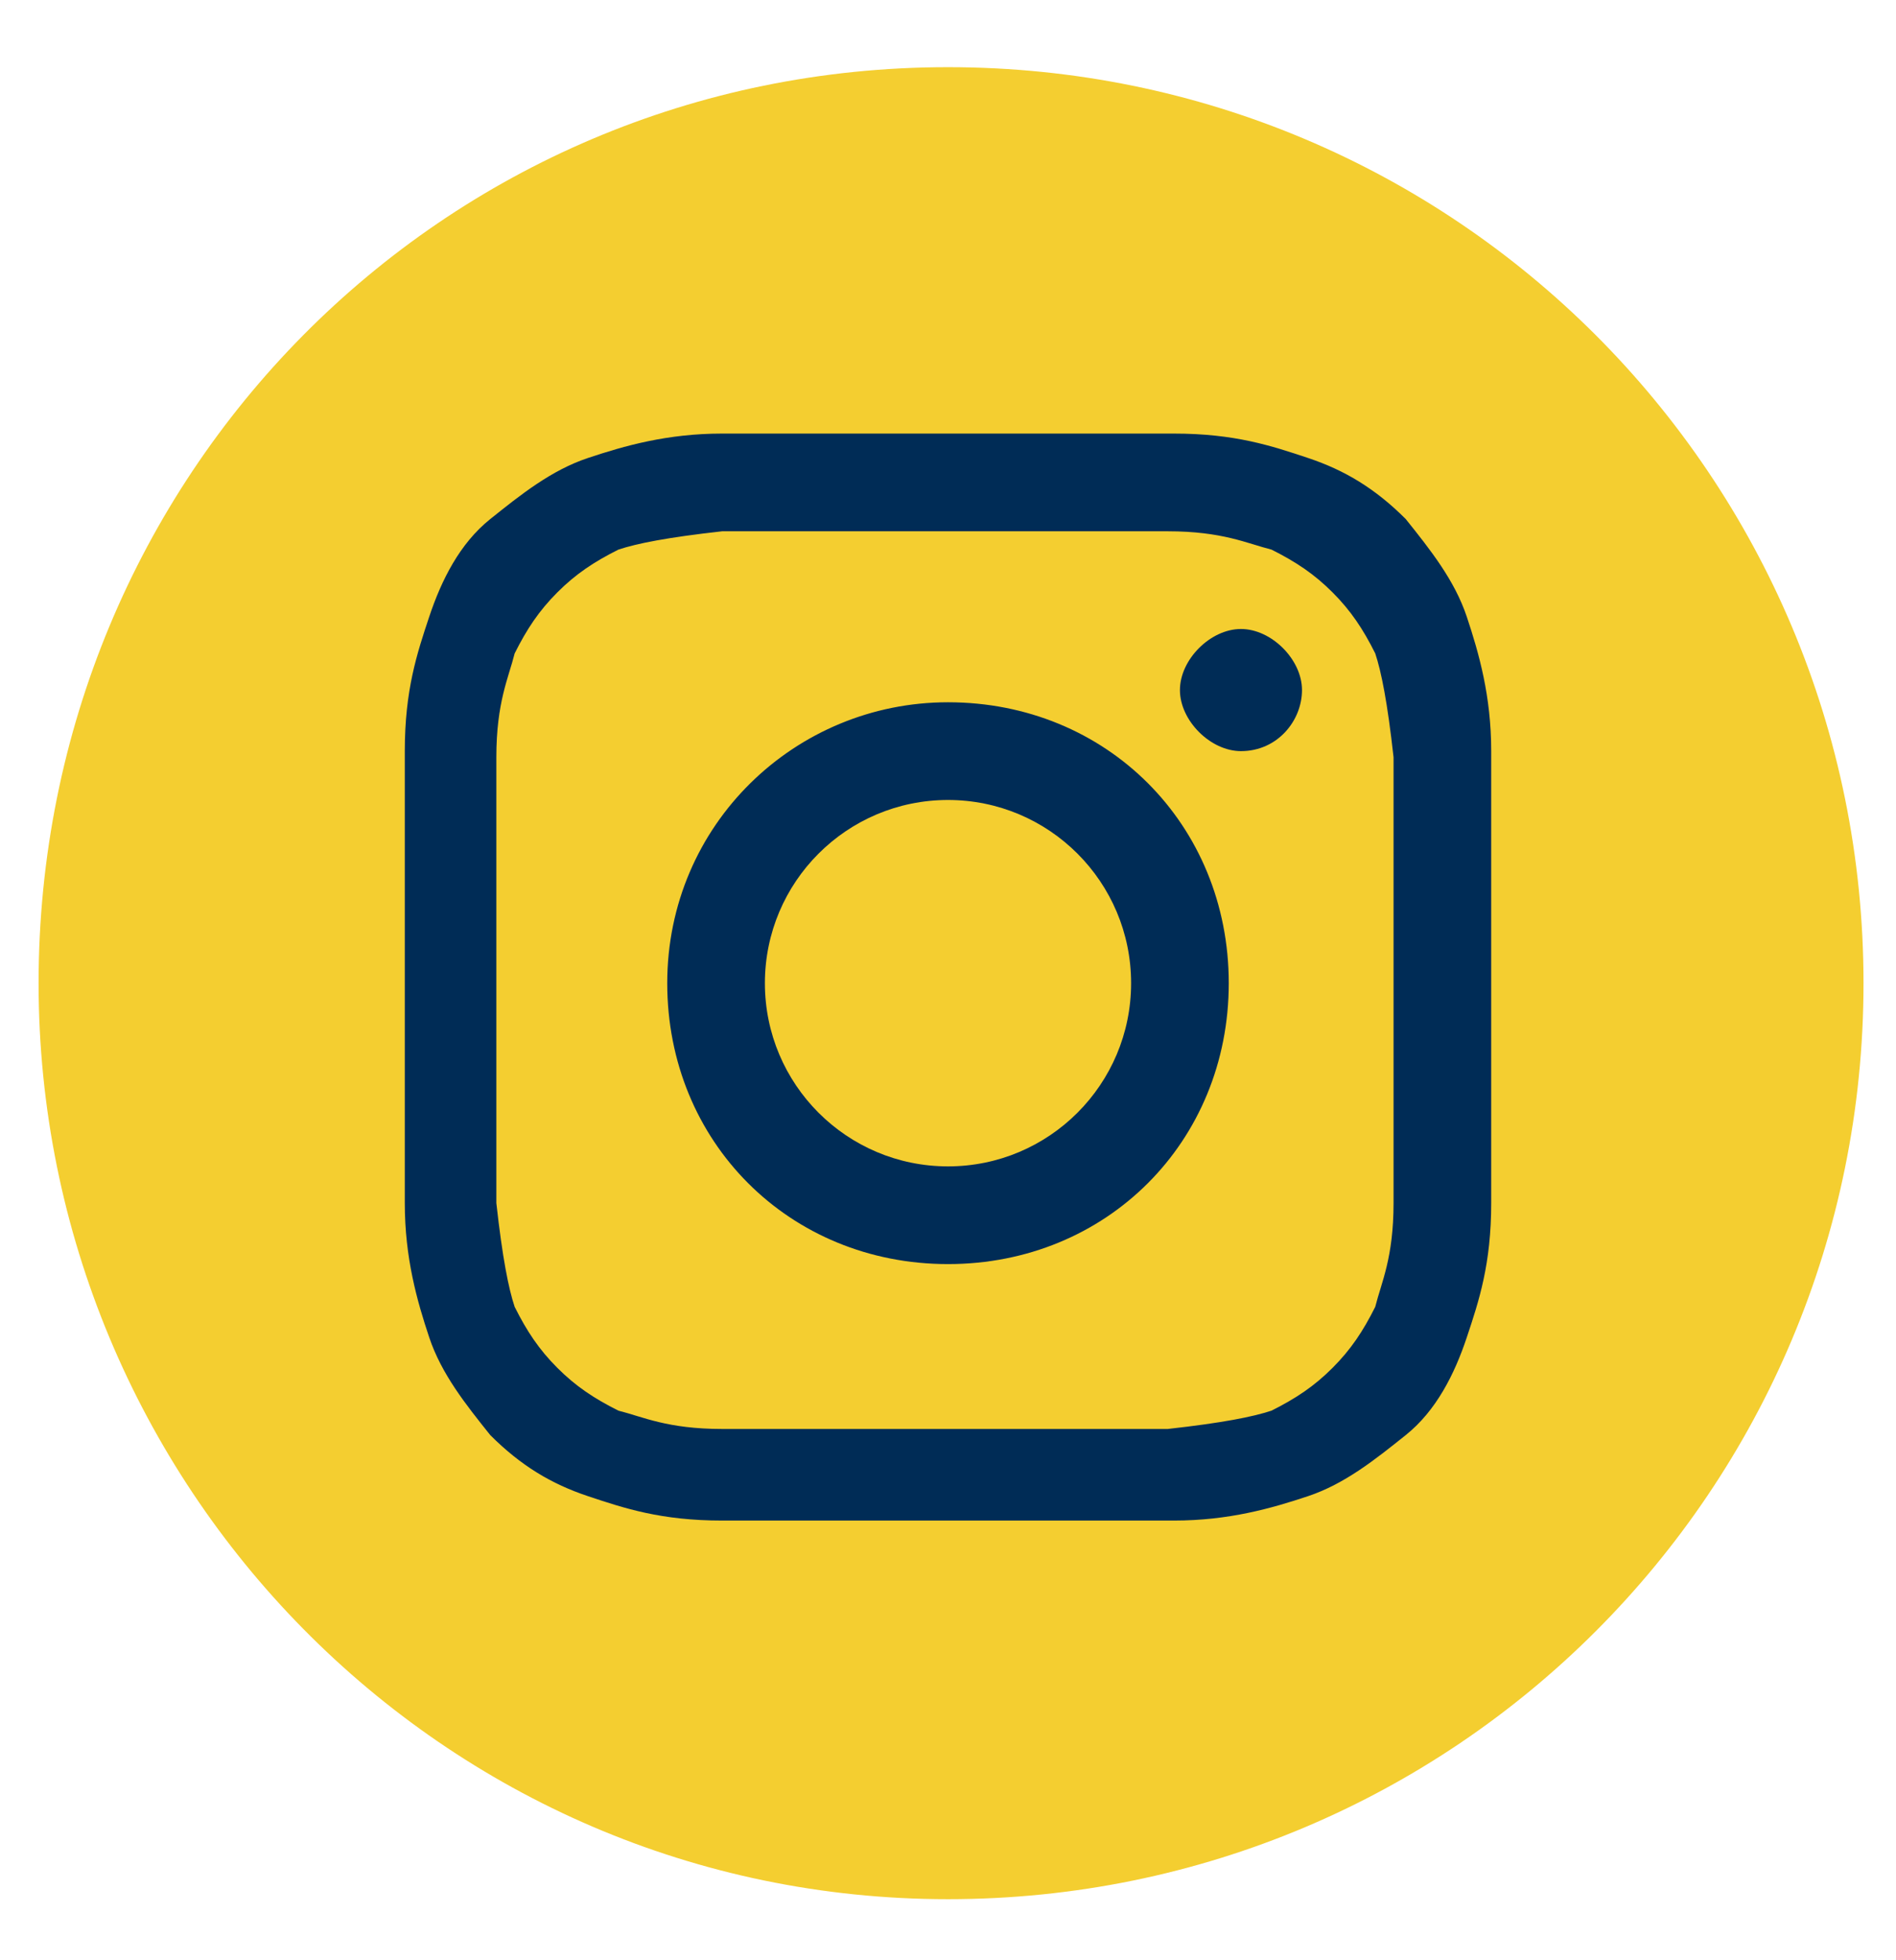
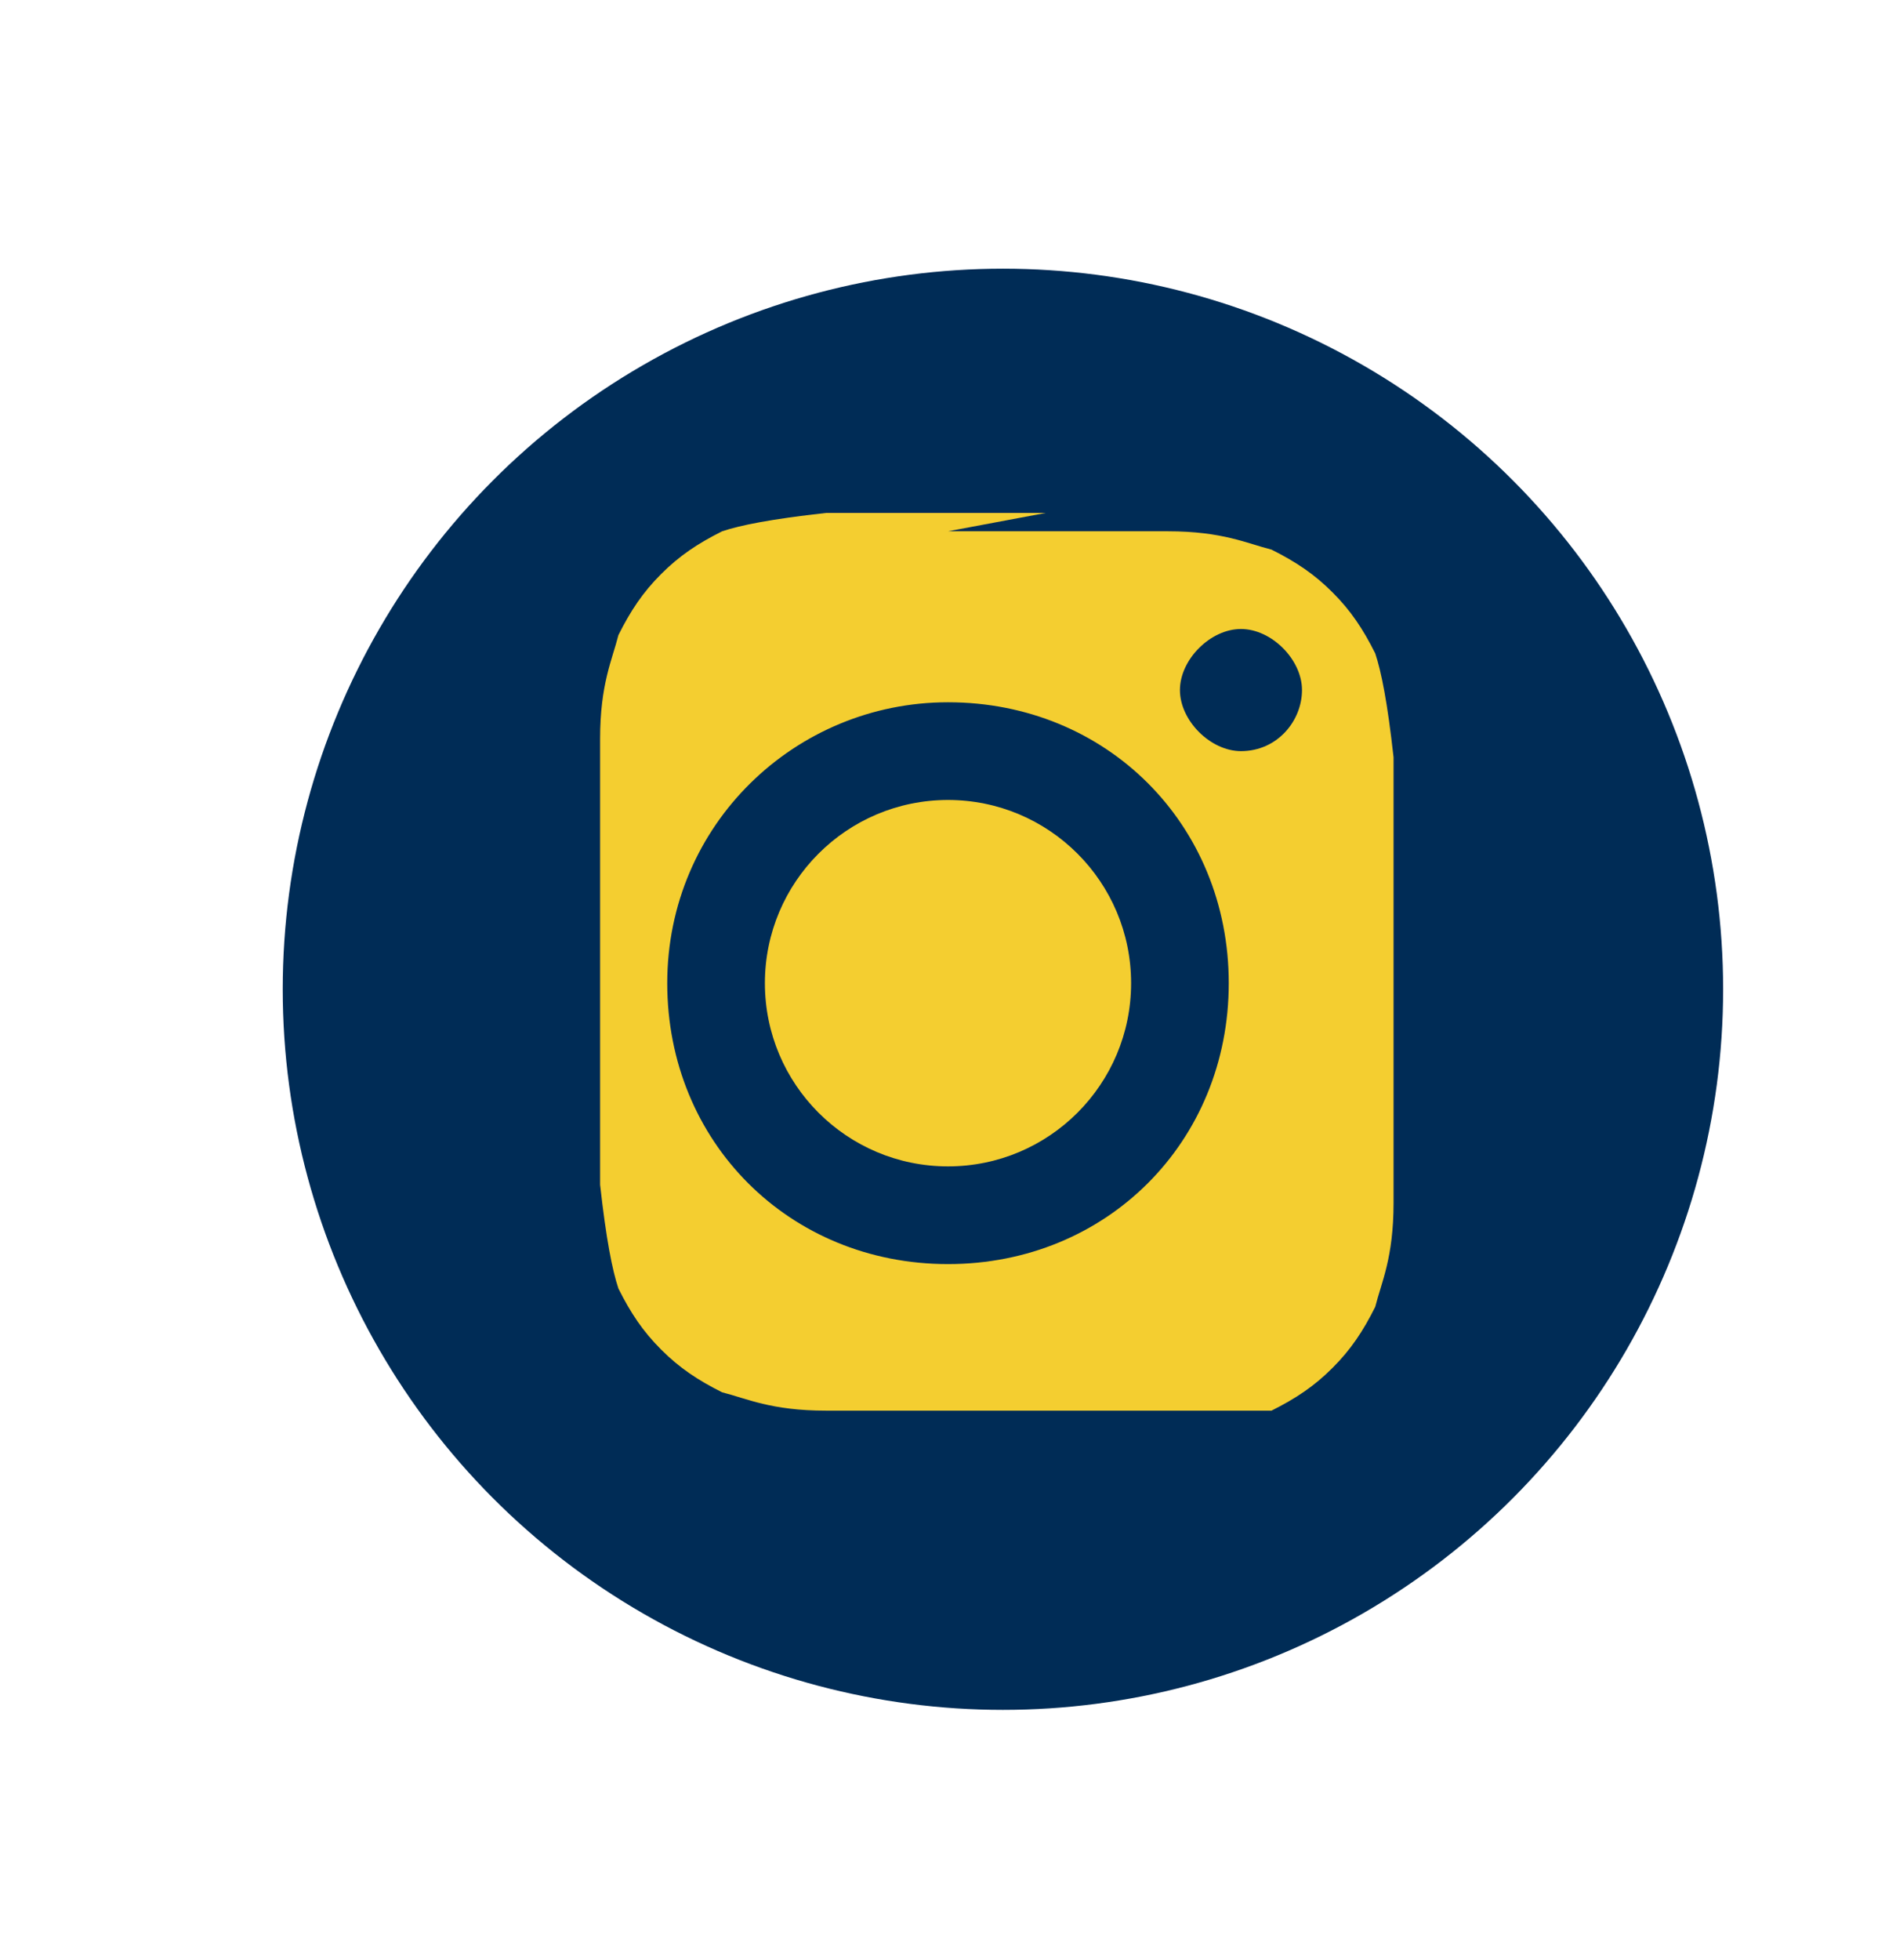
<svg xmlns="http://www.w3.org/2000/svg" viewBox="0 0 31 32.1" width="30" height="31" role="img" aria-label="Instagram">
  <title>Instagram</title>
  <circle cx="16.4" cy="16.2" r="11.8" fill="#002C56" />
-   <path d="M11.8,7.1c-.9,0-1.6.2-2.2.4-.6.2-1.1.6-1.6,1s-.8,1-1,1.6c-.2.6-.4,1.2-.4,2.2v7.4c0,.9.2,1.6.4,2.2.2.6.6,1.1,1,1.6.5.5,1,.8,1.6,1,.6.2,1.2.4,2.2.4h7.4c.9,0,1.6-.2,2.2-.4.6-.2,1.1-.6,1.6-1s.8-1,1-1.6c.2-.6.4-1.2.4-2.2v-7.4c0-.9-.2-1.6-.4-2.2-.2-.6-.6-1.1-1-1.6-.5-.5-1-.8-1.6-1-.6-.2-1.2-.4-2.2-.4s-3.2,0-3.2,0h-4.2ZM.6,16.1C.6,7.8,7.2,1.1,15.5,1.1s15,6.7,15,15-6.7,15-15,15S.6,24.3.6,16.1Z" fill="#F4CE30" />
-   <path d="M15.5,11.5c-2.5,0-4.6,2-4.6,4.6s2,4.6,4.6,4.6,4.6-2,4.6-4.6-2-4.6-4.6-4.6ZM15.5,8.7h3.6c.9,0,1.3.2,1.7.3.4.2.7.4,1,.7s.5.6.7,1c.1.3.2.8.3,1.7v7.3c0,.9-.2,1.3-.3,1.7-.2.4-.4.7-.7,1s-.6.5-1,.7c-.3.1-.8.2-1.7.3h-7.3c-.9,0-1.3-.2-1.7-.3-.4-.2-.7-.4-1-.7s-.5-.6-.7-1c-.1-.3-.2-.8-.3-1.7v-7.3c0-.9.2-1.3.3-1.7.2-.4.4-.7.7-1,.3-.3.6-.5,1-.7.3-.1.8-.2,1.7-.3h3.6M20.3,12.3c.6,0,1-.5,1-1s-.5-1-1-1-1,.5-1,1,.5,1,1,1Z" fill="#F4CE30" />
+   <path d="M15.5,11.5c-2.5,0-4.6,2-4.6,4.6s2,4.6,4.6,4.6,4.6-2,4.6-4.6-2-4.6-4.6-4.6ZM15.5,8.7h3.6c.9,0,1.3.2,1.7.3.4.2.7.4,1,.7s.5.6.7,1c.1.3.2.8.3,1.7v7.3c0,.9-.2,1.3-.3,1.7-.2.4-.4.7-.7,1s-.6.5-1,.7h-7.3c-.9,0-1.3-.2-1.7-.3-.4-.2-.7-.4-1-.7s-.5-.6-.7-1c-.1-.3-.2-.8-.3-1.7v-7.3c0-.9.2-1.3.3-1.7.2-.4.4-.7.7-1,.3-.3.6-.5,1-.7.3-.1.8-.2,1.7-.3h3.6M20.3,12.3c.6,0,1-.5,1-1s-.5-1-1-1-1,.5-1,1,.5,1,1,1Z" fill="#F4CE30" />
  <circle cx="15.5" cy="16.1" r="3" fill="#F4CE30" />
</svg>